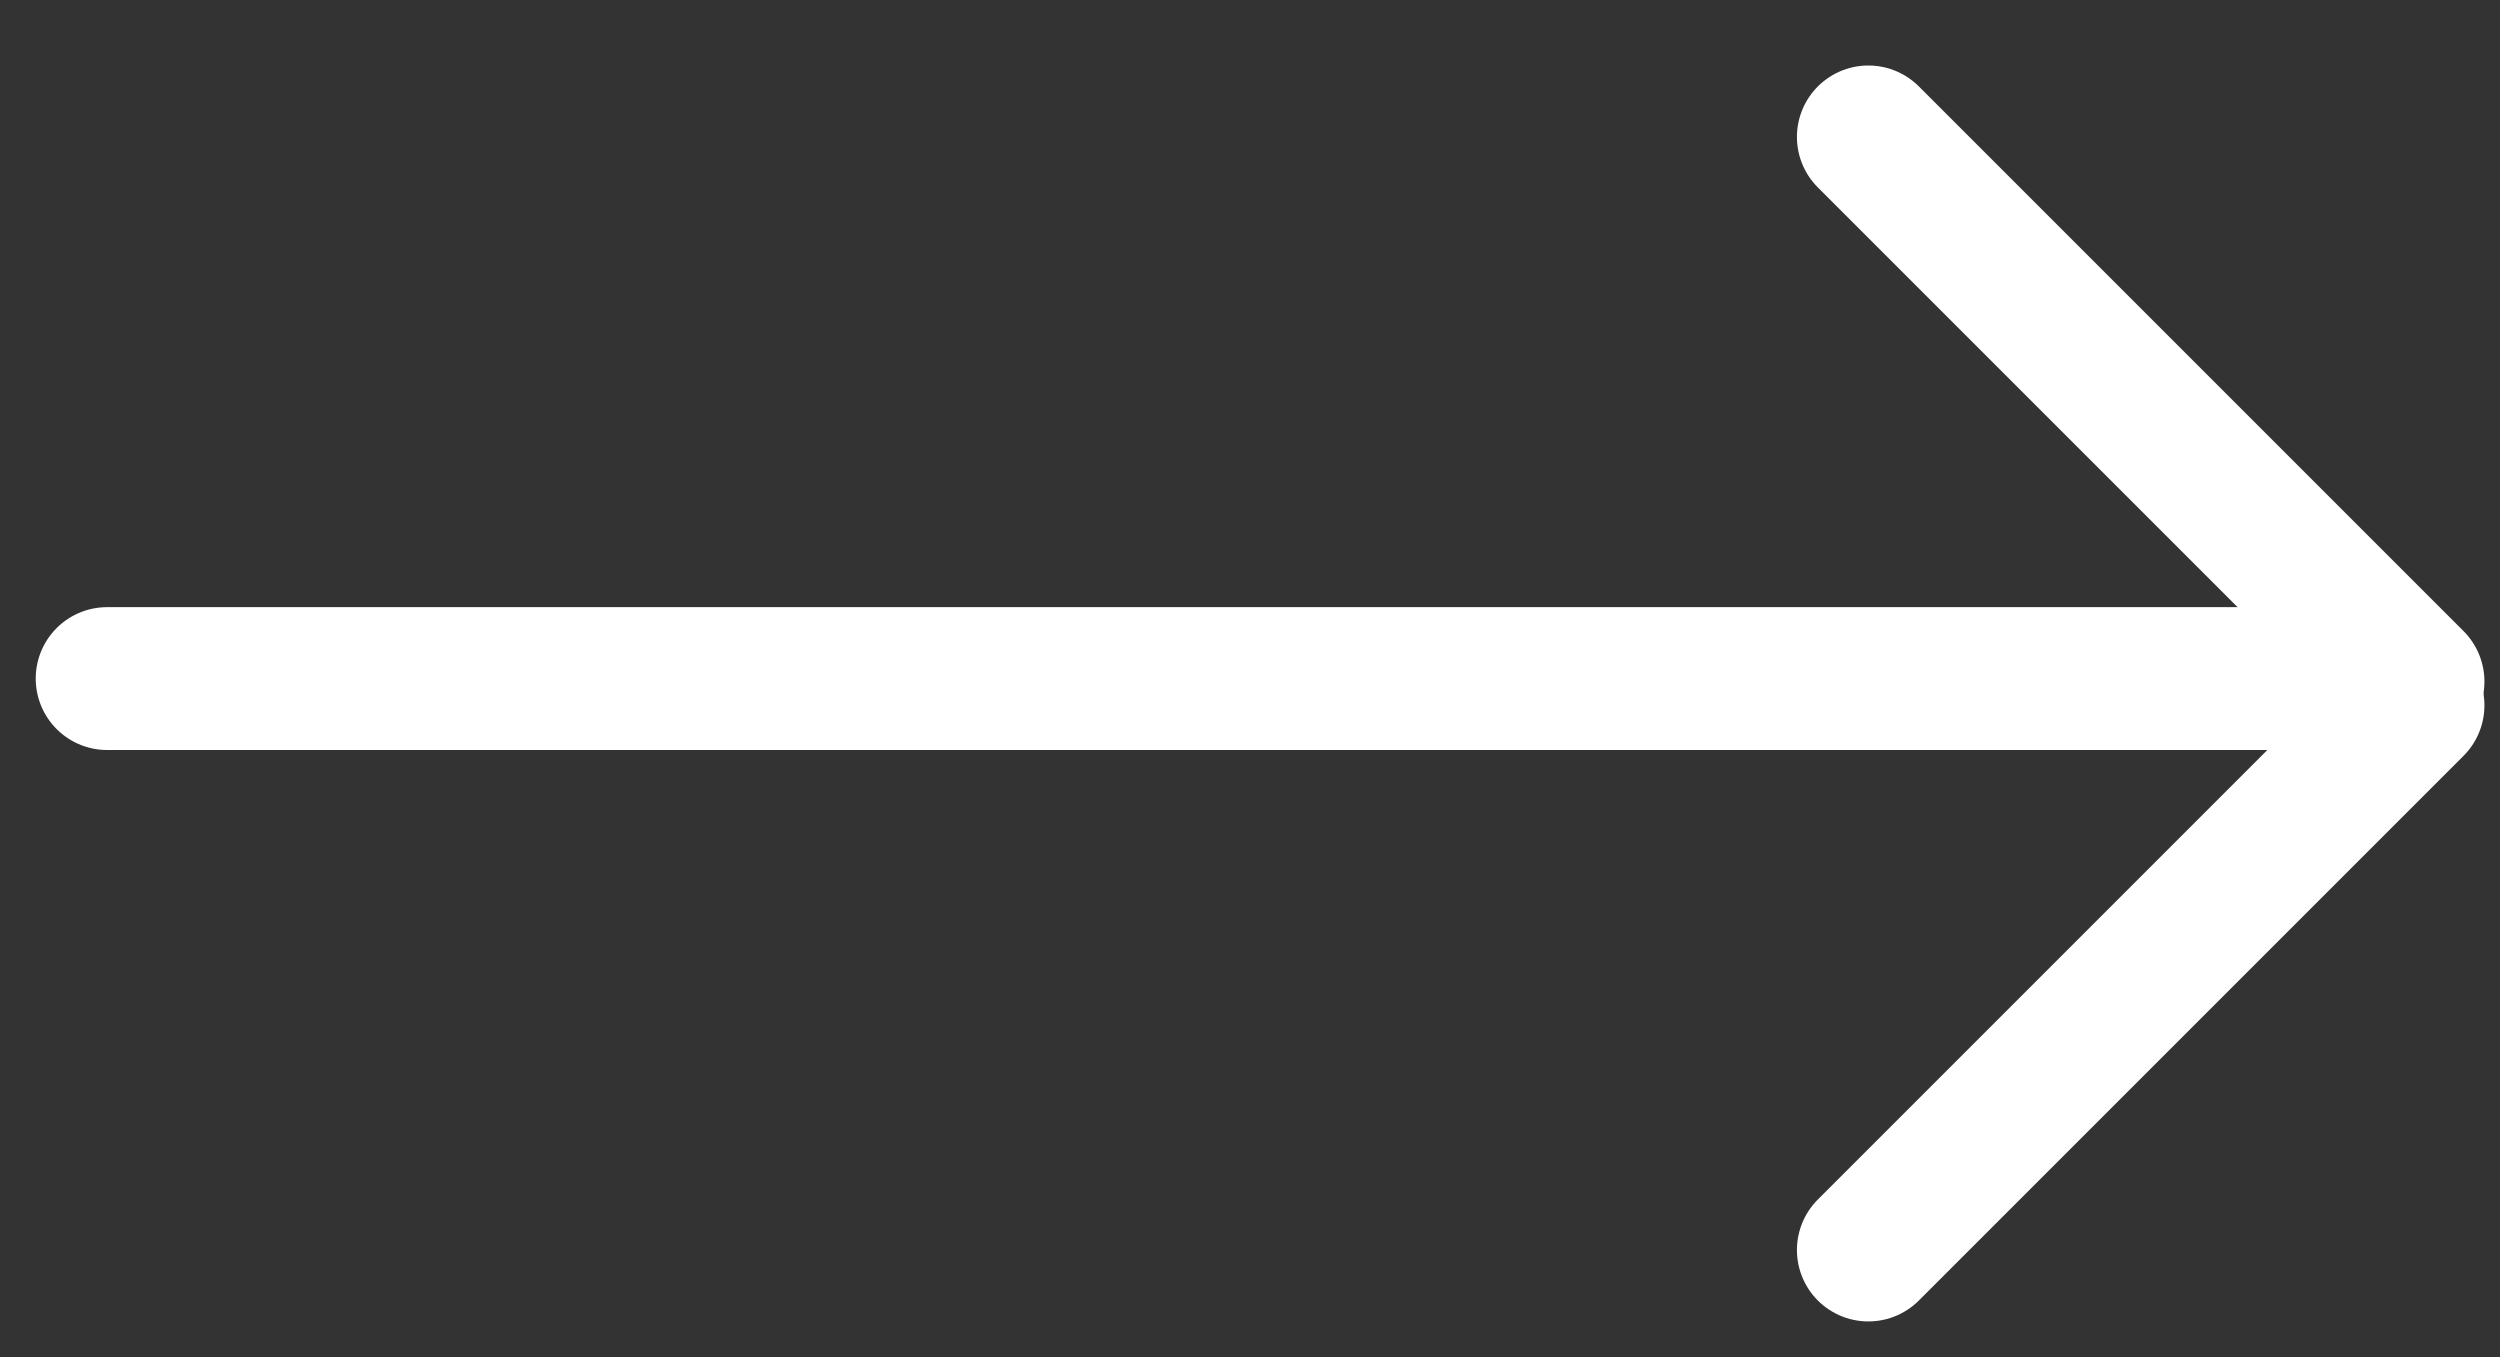
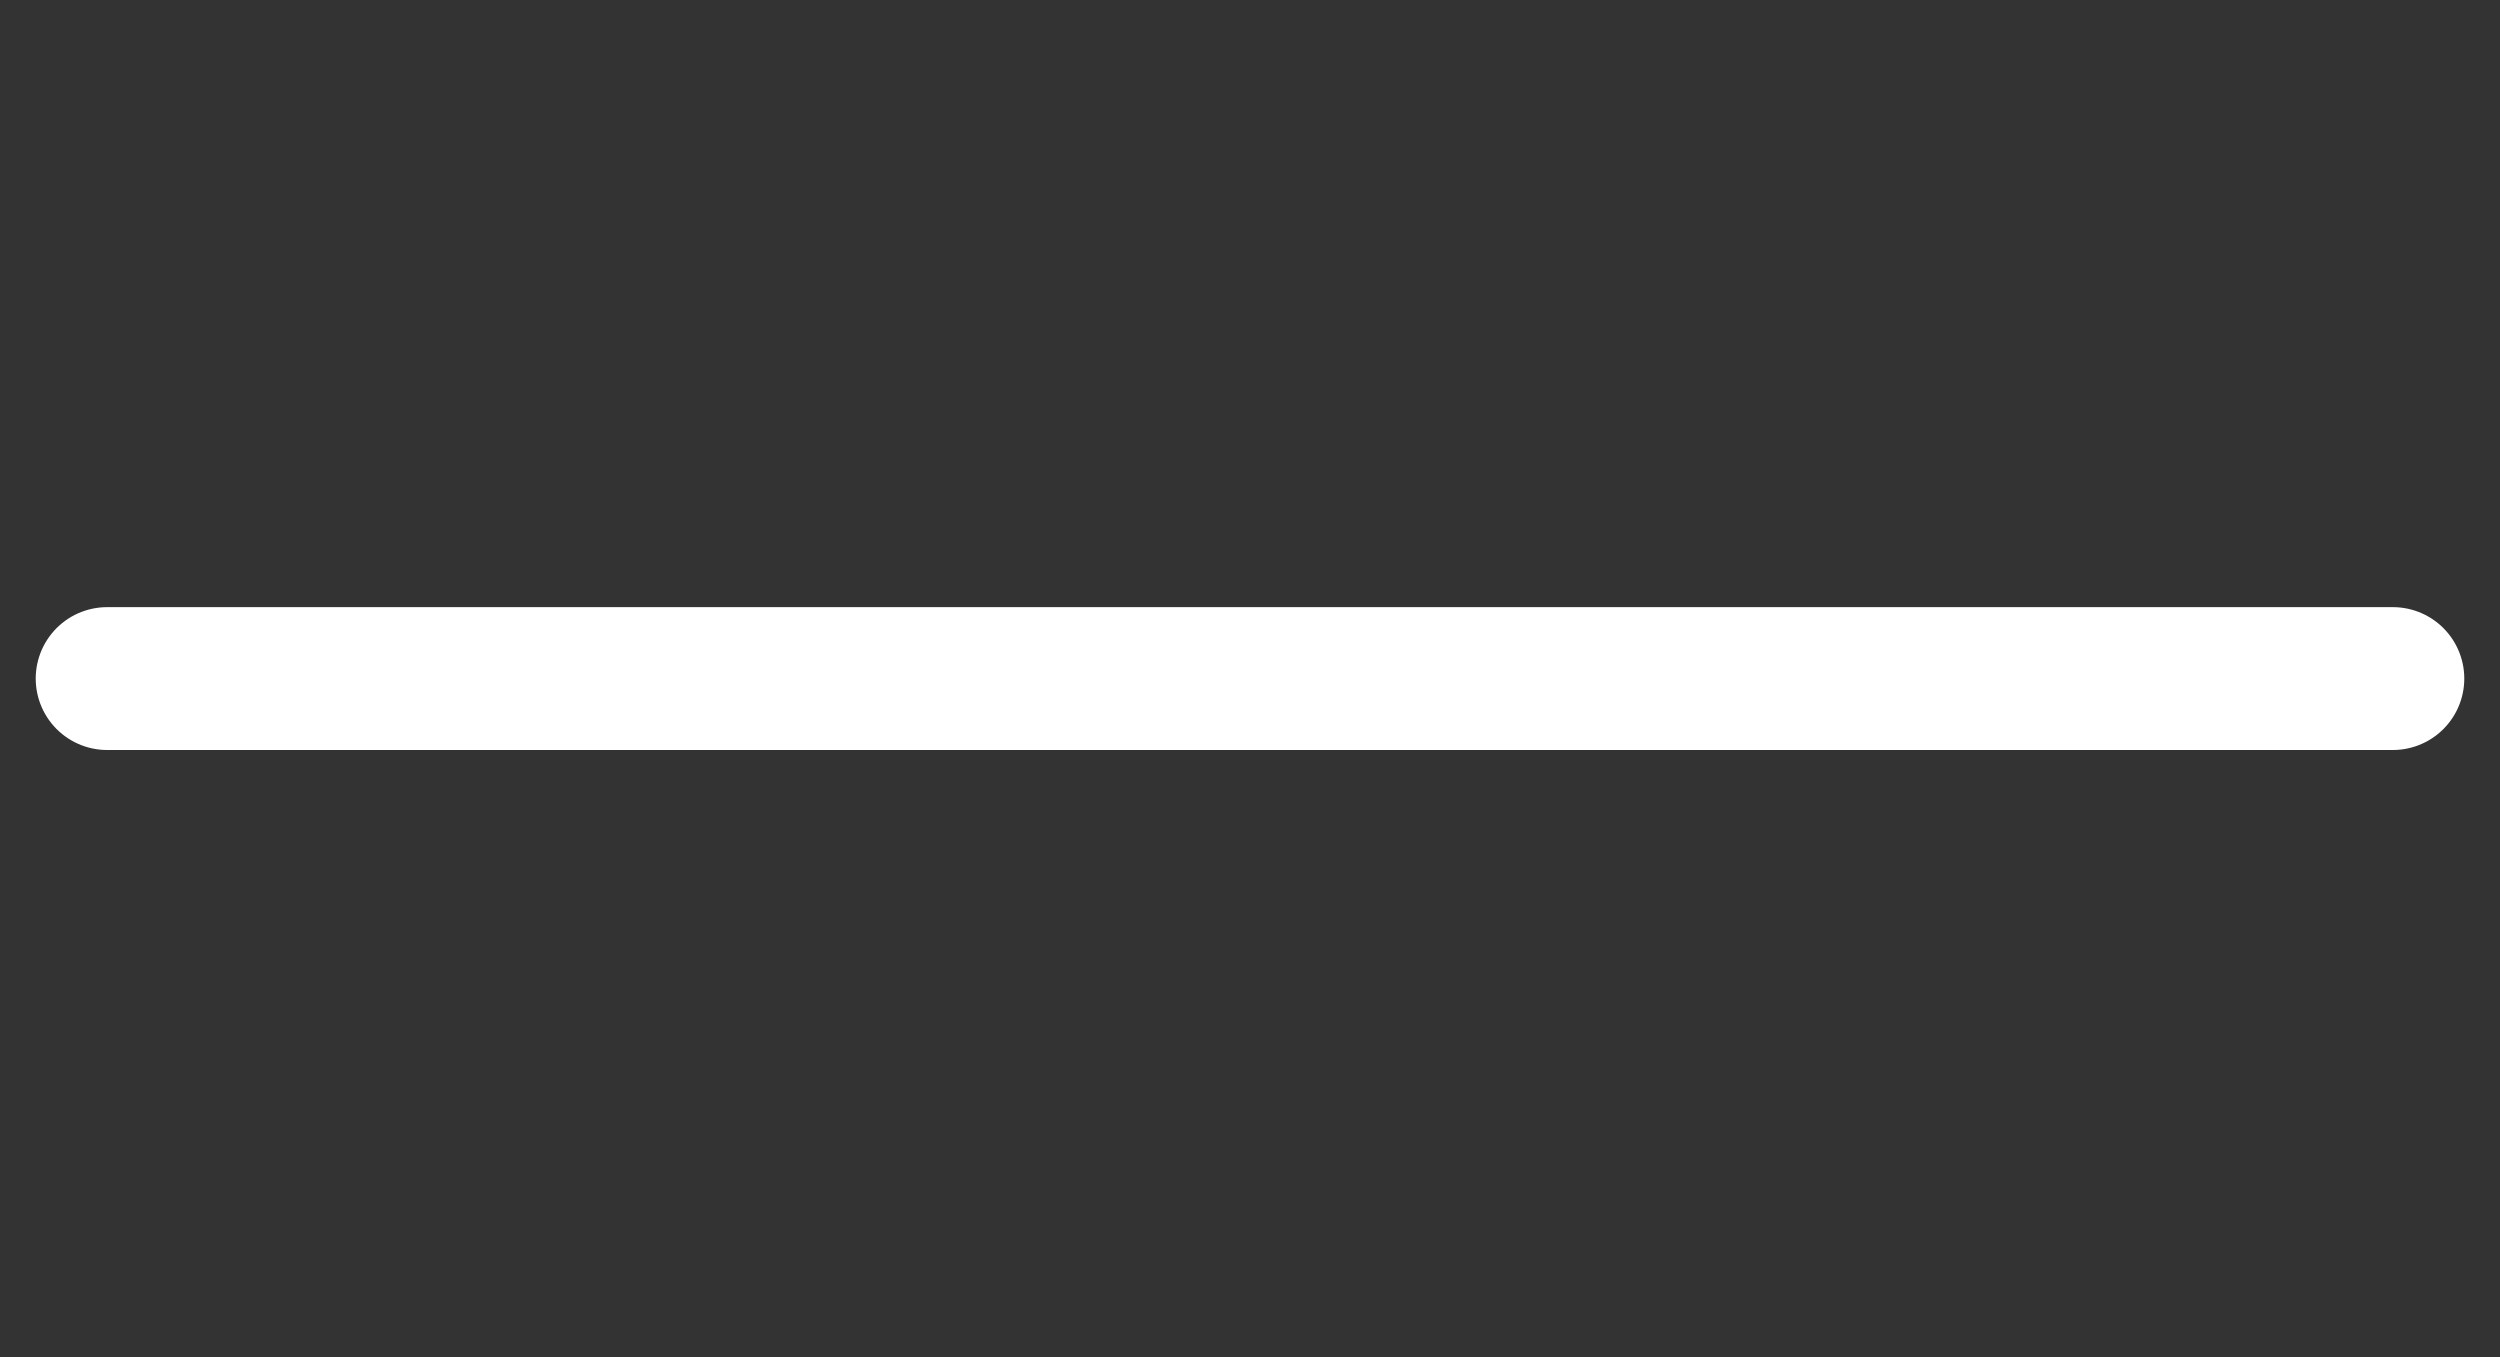
<svg xmlns="http://www.w3.org/2000/svg" width="35px" height="19px" viewBox="0 0 35 19" version="1.1">
  <rect x="0" y="0" width="35" height="19" fill="#333333" stroke="none" />
  <title>atom/tall down arrow/white/33px</title>
  <desc>Created with Sketch.</desc>
  <g id="Ideation_form-components" stroke="none" stroke-width="1" fill="none" fill-rule="evenodd" stroke-linecap="round">
    <g id="Buttons" transform="translate(-729, -80)" stroke="#FFFFFF">
      <g id="molecule/active-button/fill_whitetext/max99rem-copy-4" transform="translate(544, 40)">
        <g id="atom/tall-down-arrow/white/33px" transform="translate(203, 49.5) rotate(-90) translate(-203, -49.5) translate(195, 33)">
          <g id="icon_arrow_down_1rem">
            <path d="M8,3.01980663e-14 L8,32" id="Line-2" stroke-width="2" />
-             <path d="M15.583,24.657 L7.958,32.282" id="Line-2" stroke-width="2" />
-             <path d="M0,24.657 L7.625,32.282" id="Line-2" stroke-width="2" />
          </g>
        </g>
      </g>
    </g>
  </g>
</svg>